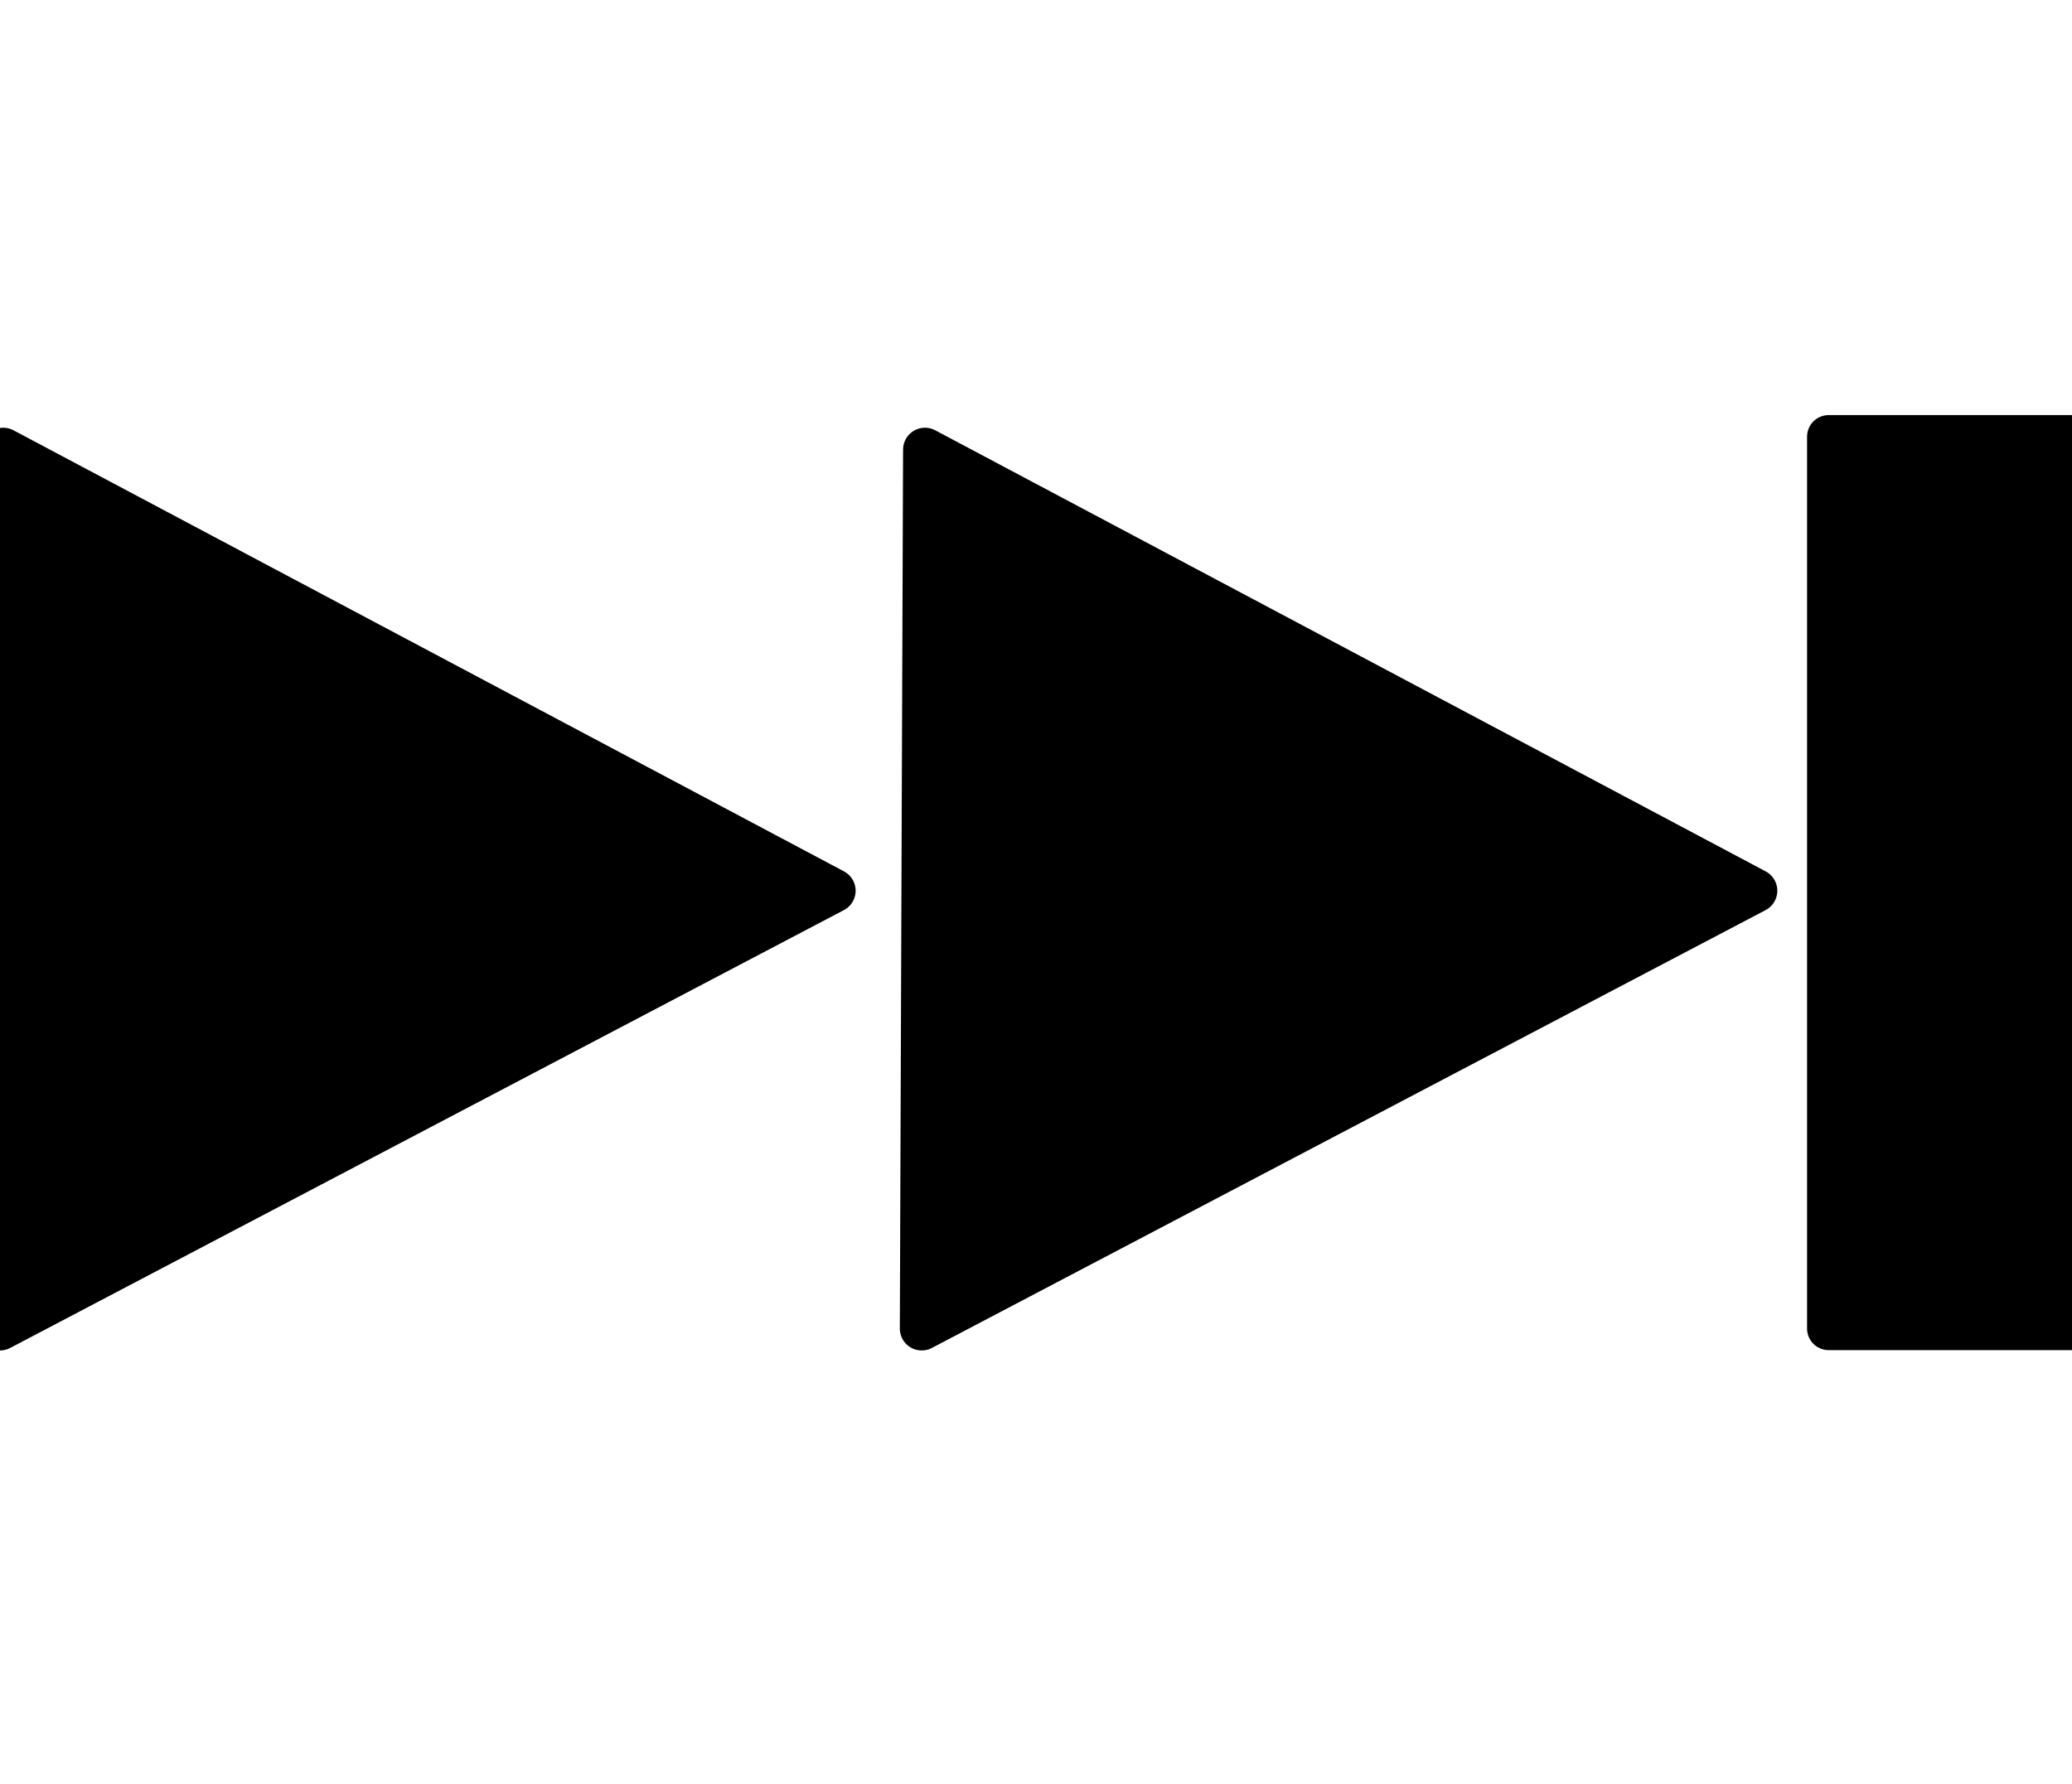
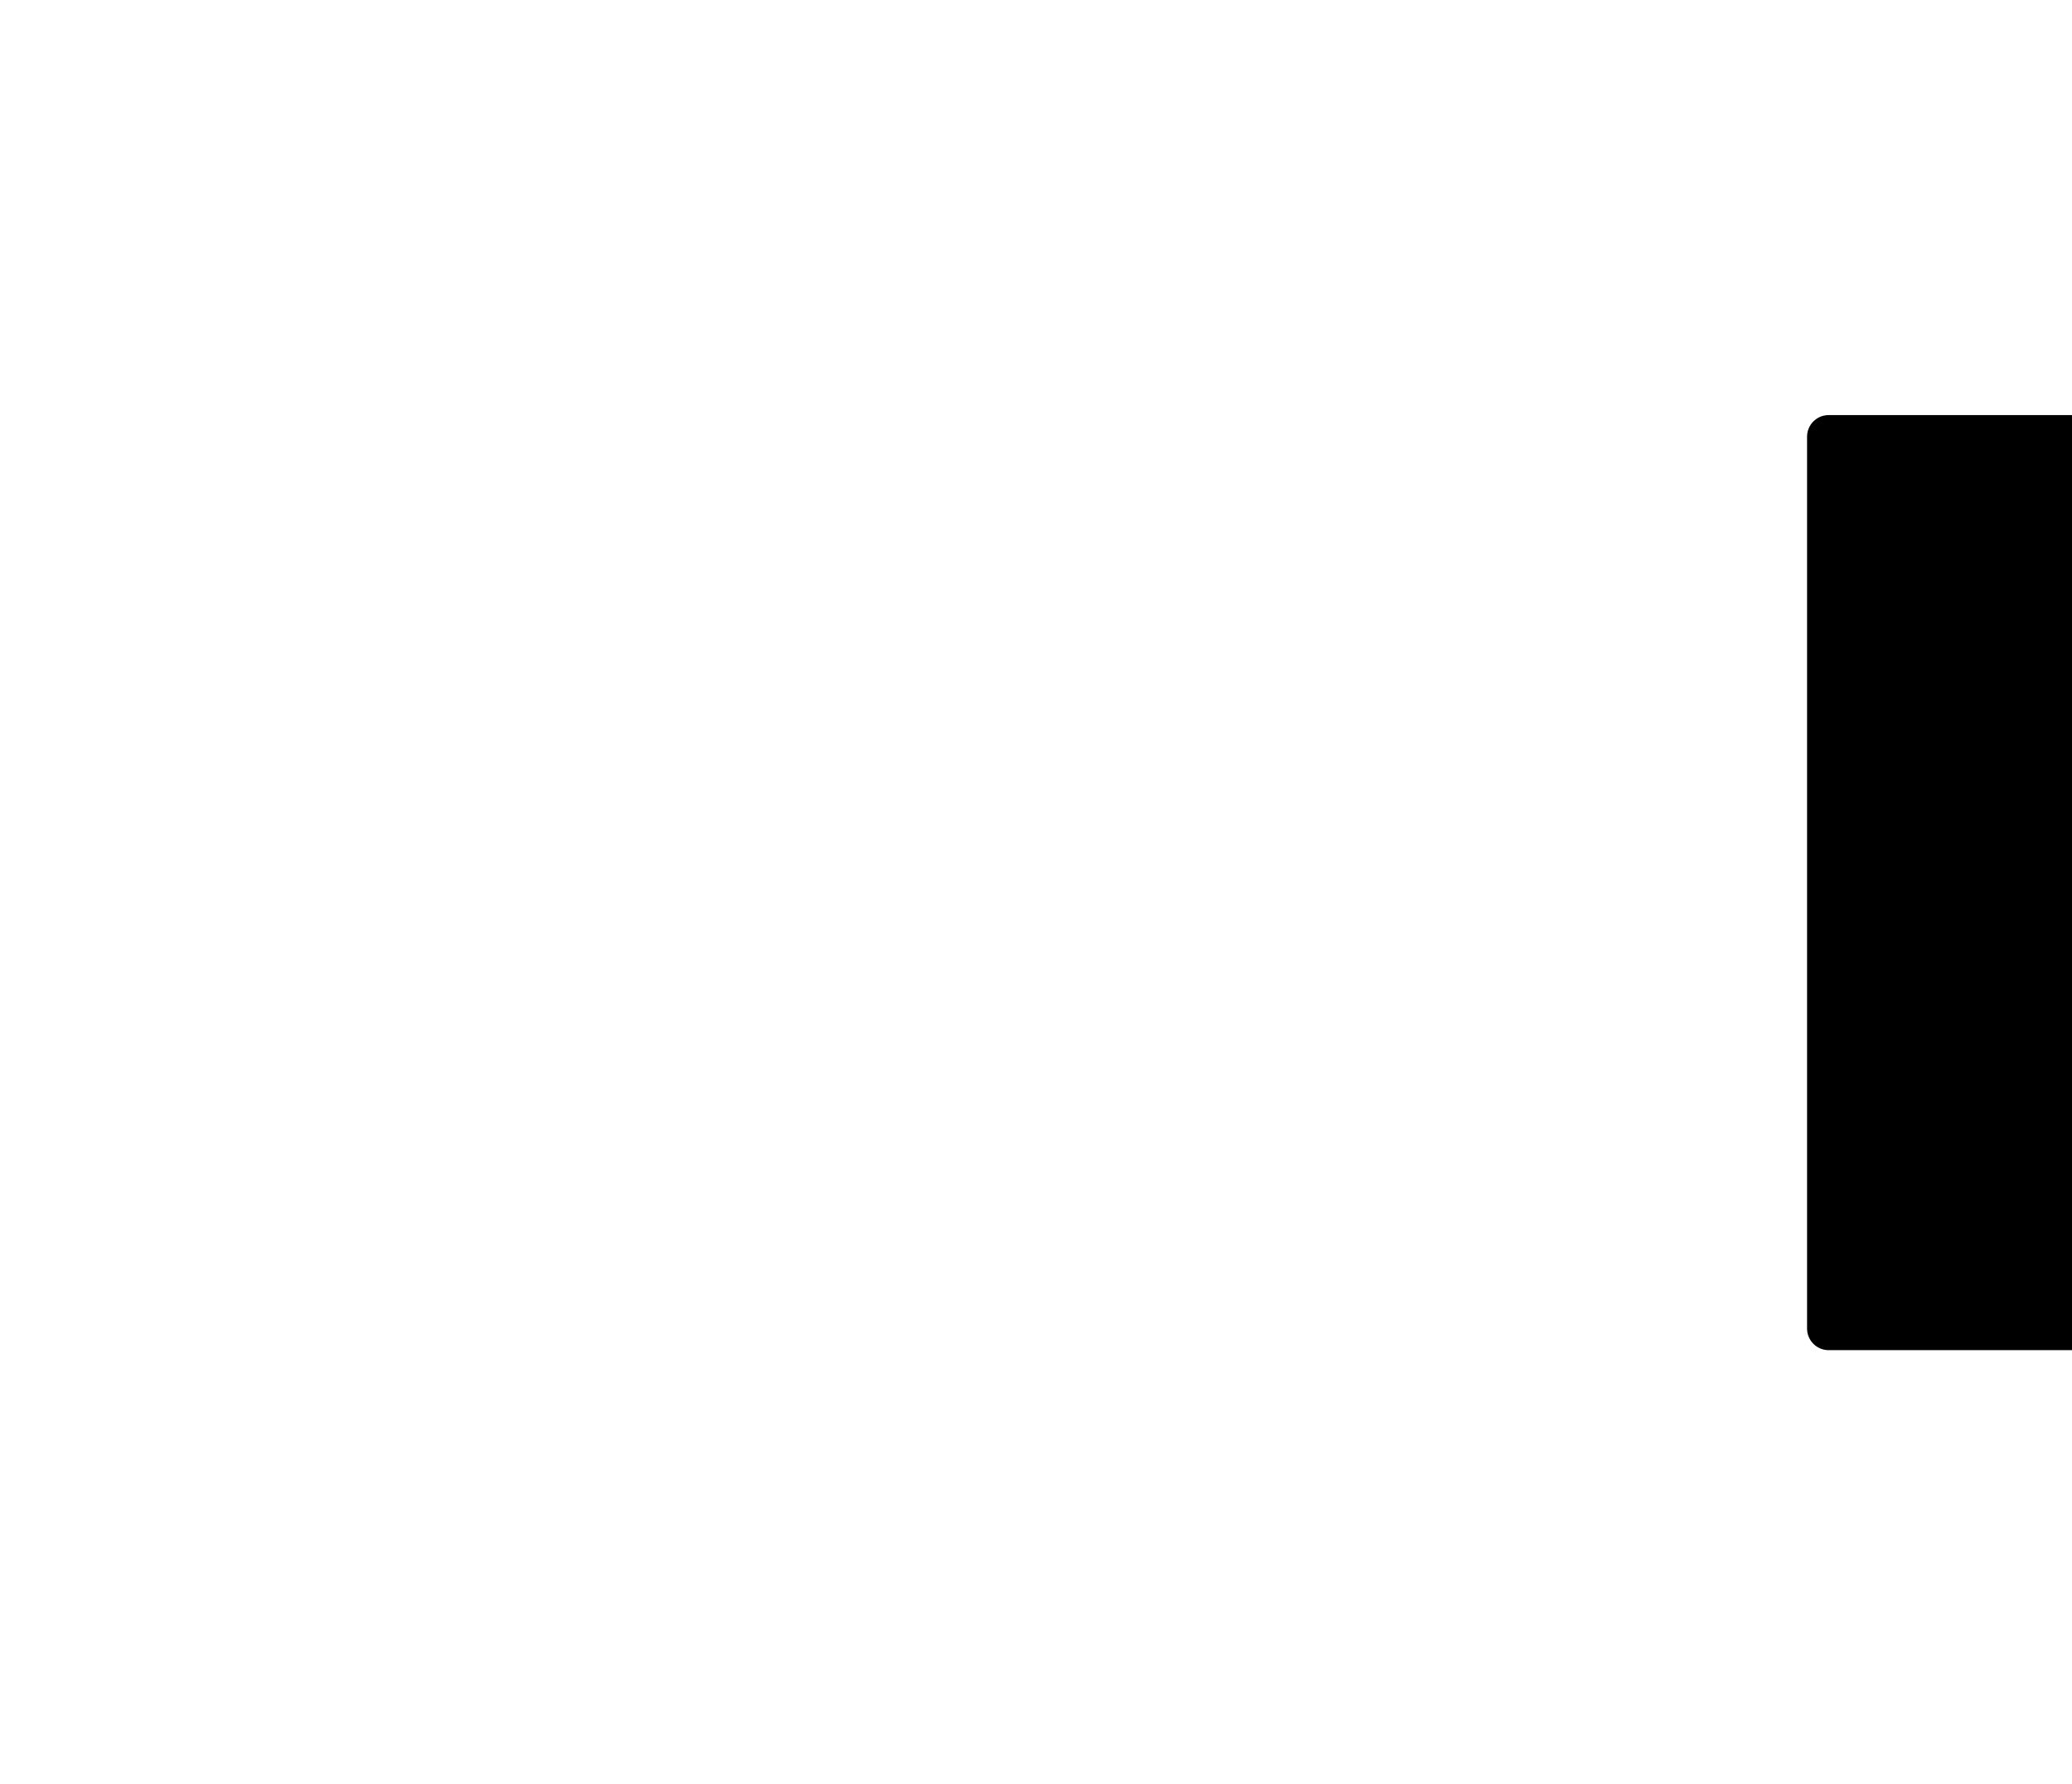
<svg xmlns="http://www.w3.org/2000/svg" version="1.1" id="Layer_1" x="0px" y="0px" width="83.613px" height="72px" viewBox="0 0 83.613 72" style="enable-background:new 0 0 83.613 72;" xml:space="preserve">
-   <polygon points="0,53.625 33.644,35.952 0.131,18.148 " />
-   <polygon style="fill:none;stroke:#000000;stroke-width:1.767;stroke-linecap:round;stroke-linejoin:round;stroke-miterlimit:10;" points="0,53.625 33.644,35.952 0.131,18.148 " />
  <rect x="0.162" style="fill:none;" width="83.613" height="72" />
-   <polygon points="37.195,53.625 70.838,35.952 37.326,18.148 " />
-   <polygon style="fill:none;stroke:#000000;stroke-width:1.767;stroke-linecap:round;stroke-linejoin:round;stroke-miterlimit:10;" points="37.195,53.625 70.838,35.952 37.326,18.148 " />
  <rect x="73.793" y="17.625" width="9.817" height="36" />
  <rect x="73.793" y="17.625" style="fill:none;stroke:#000000;stroke-width:1.742;stroke-linecap:round;stroke-linejoin:round;stroke-miterlimit:10;" width="9.817" height="36" />
-   <rect x="0.162" style="fill:none;" width="83.613" height="72" />
</svg>